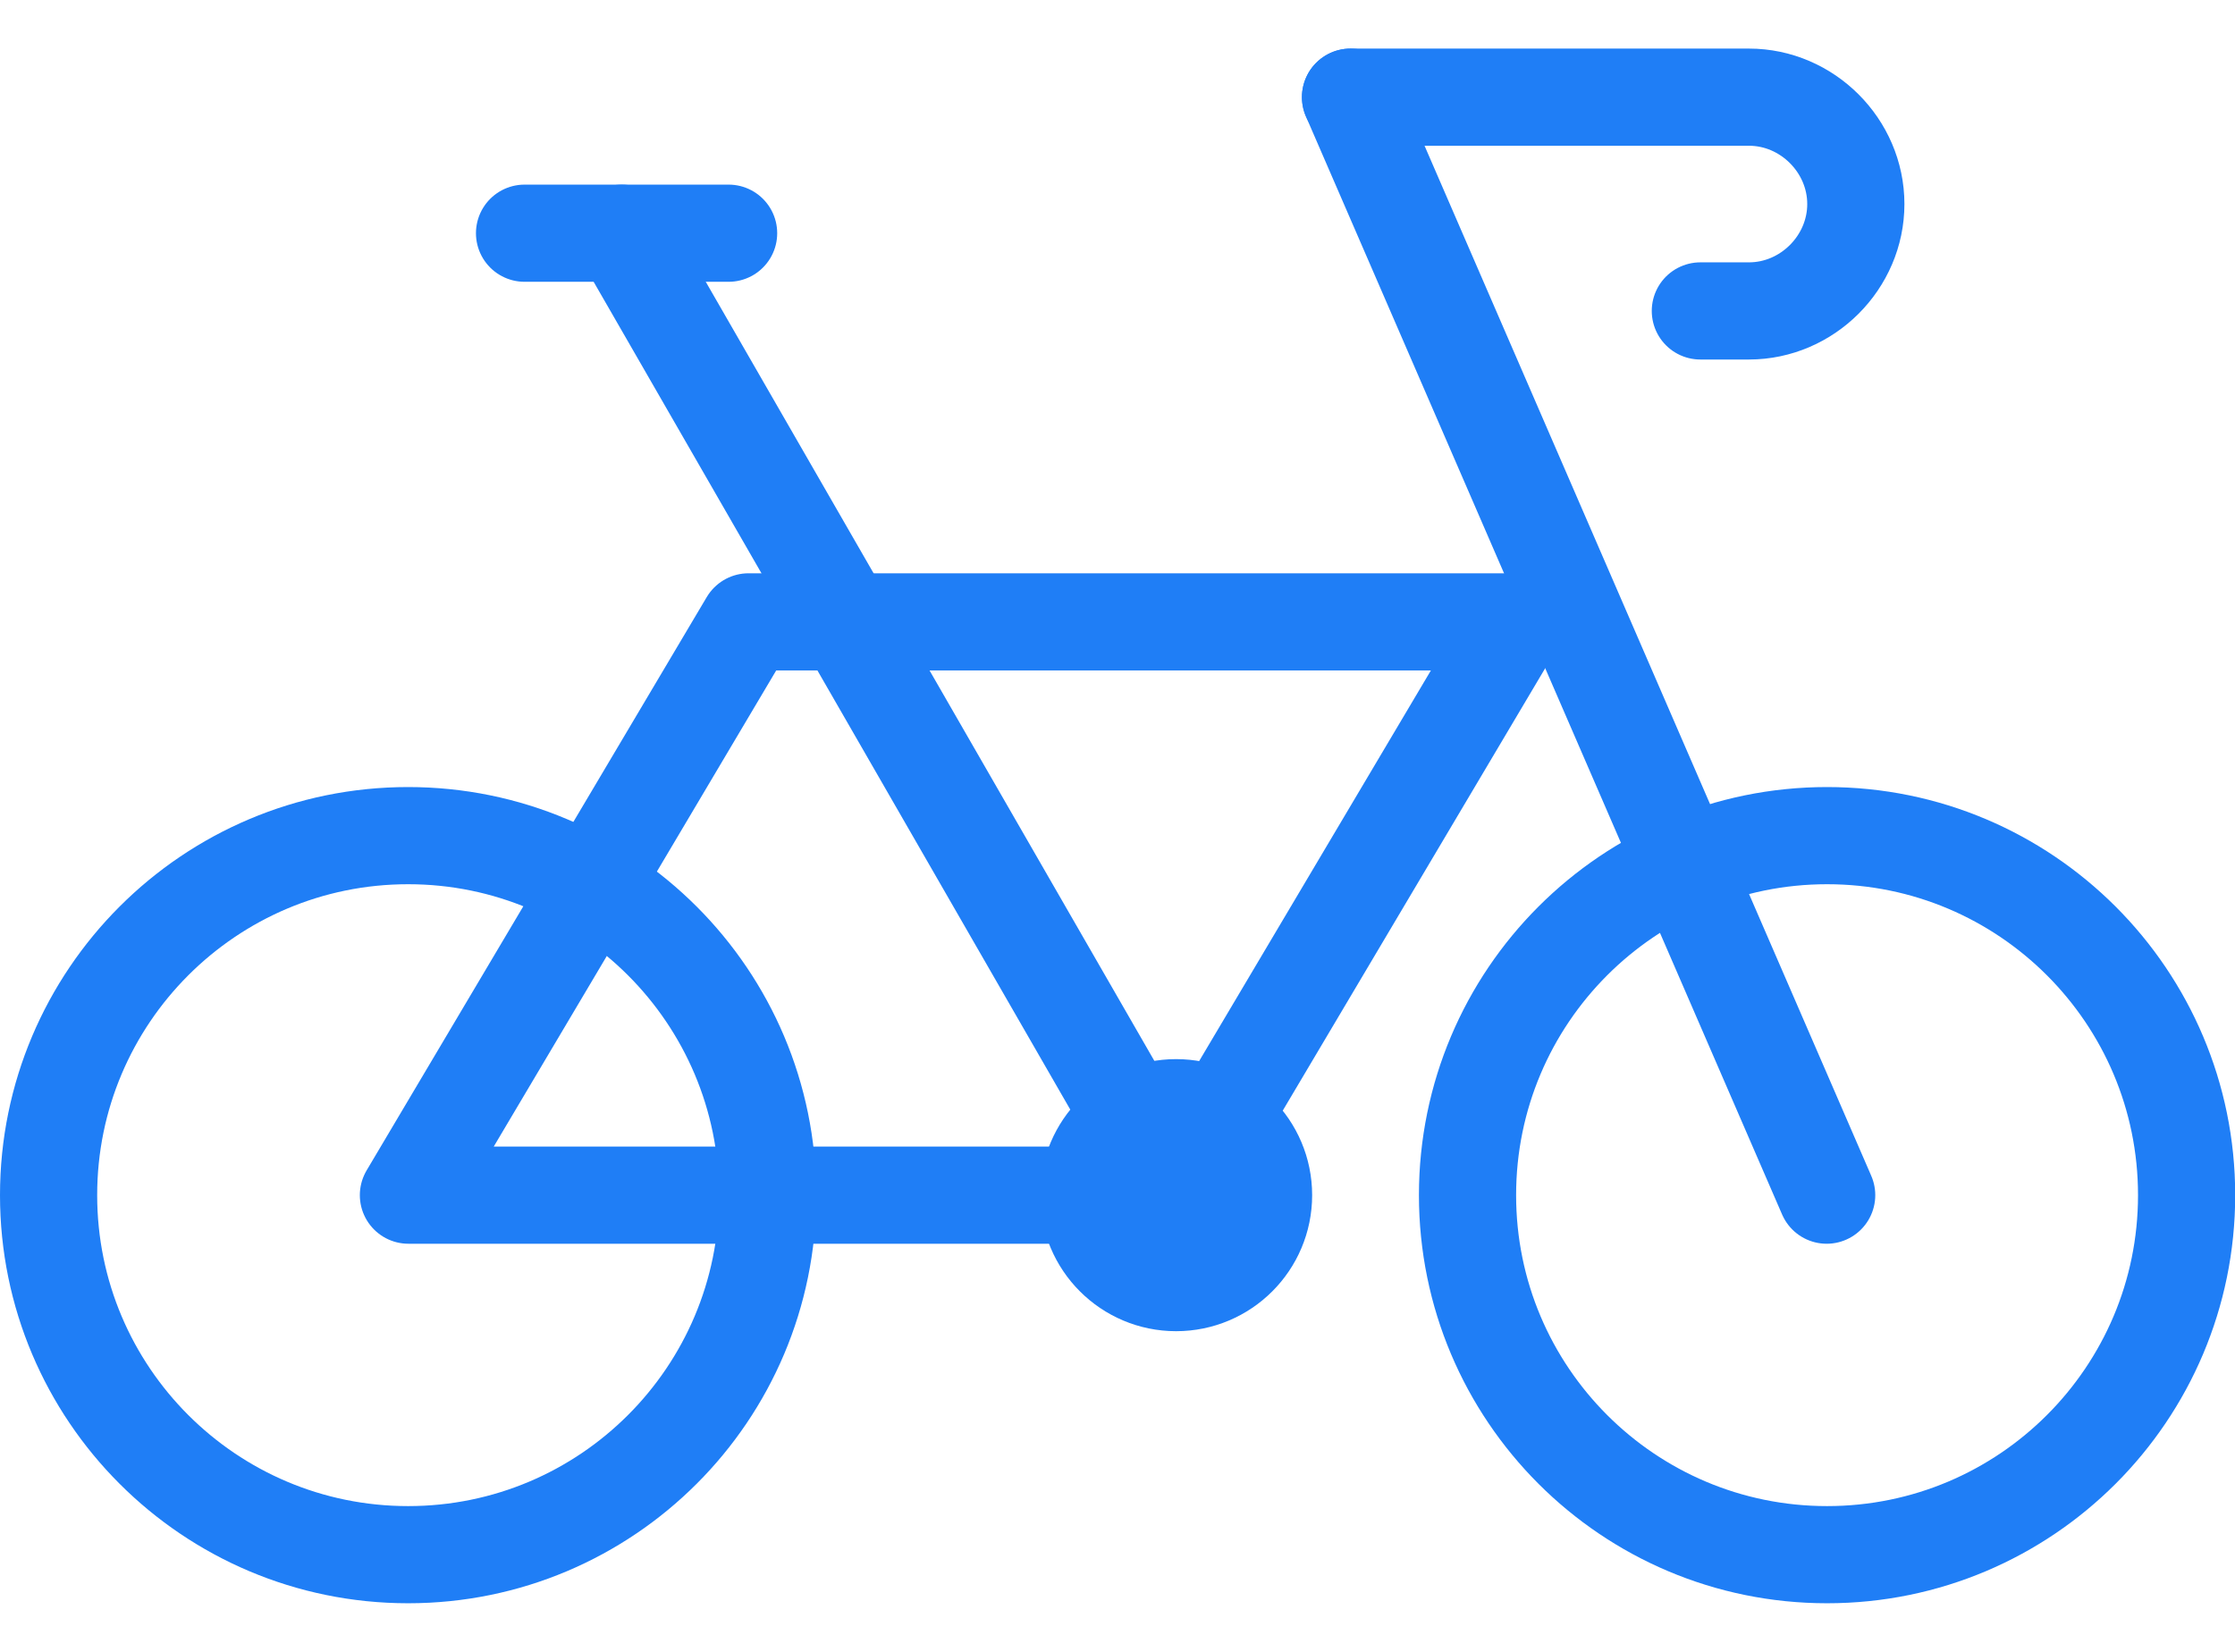
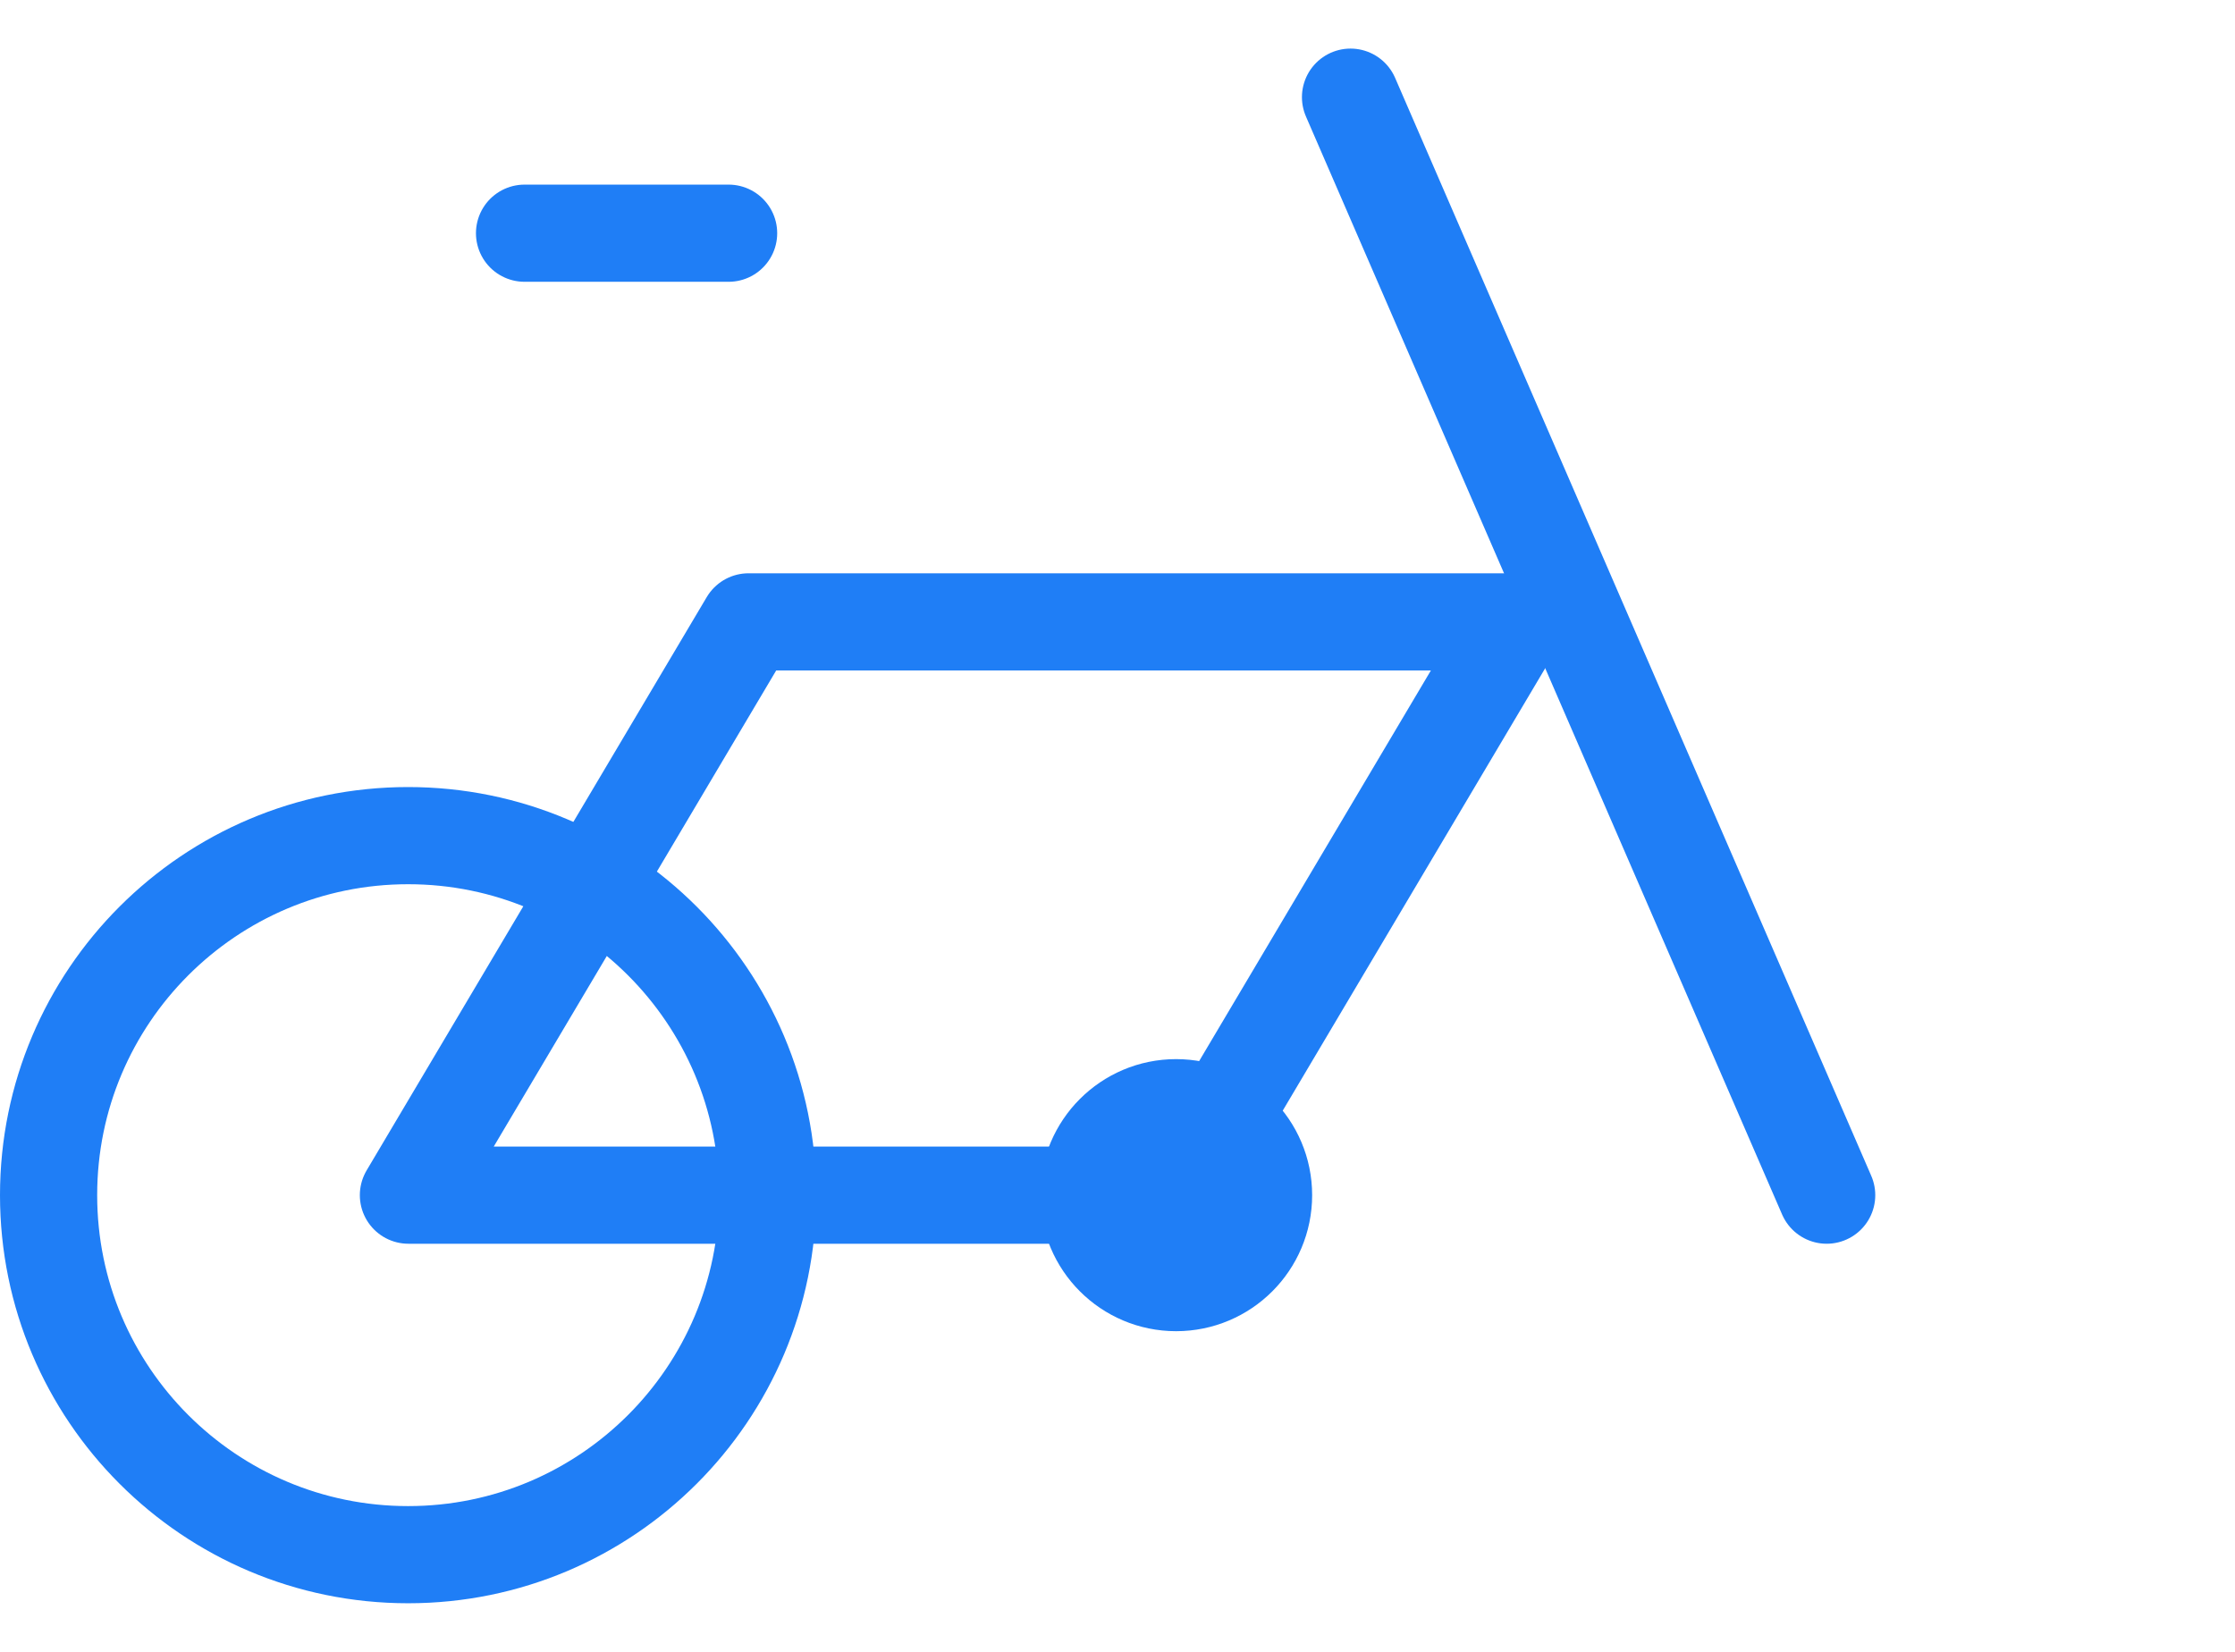
<svg xmlns="http://www.w3.org/2000/svg" width="23" height="17" viewBox="0 0 23 17" fill="none">
  <g clip-path="url(#clip0_2710_2536)">
    <path d="M4.2 16C6.243 16 7.9 14.344 7.9 12.3C7.9 10.257 6.243 8.6 4.2 8.6C2.157 8.6 0.5 10.257 0.5 12.3C0.5 14.344 2.157 16 4.2 16Z" stroke="#1F7EF6" stroke-linecap="round" stroke-linejoin="round" />
-     <path d="M18.802 16C20.845 16 22.502 14.344 22.502 12.3C22.502 10.257 20.845 8.6 18.802 8.6C16.758 8.6 15.102 10.257 15.102 12.3C15.102 14.344 16.758 16 18.802 16Z" stroke="#1F7EF6" stroke-linecap="round" stroke-linejoin="round" />
    <path d="M12.103 12.3H4.203L7.703 6.4H15.603L12.103 12.3Z" stroke="#1F7EF6" stroke-linecap="round" stroke-linejoin="round" />
    <path d="M18.798 12.3L13.898 1" stroke="#1F7EF6" stroke-linecap="round" stroke-linejoin="round" />
-     <path d="M12.098 12.3L6.398 2.4" stroke="#1F7EF6" stroke-linecap="round" stroke-linejoin="round" />
    <path d="M5.398 2.4H7.498" stroke="#1F7EF6" stroke-linecap="round" stroke-linejoin="round" />
    <path d="M12.103 13.2C12.6 13.2 13.003 12.797 13.003 12.3C13.003 11.803 12.6 11.4 12.103 11.4C11.606 11.4 11.203 11.803 11.203 12.3C11.203 12.797 11.606 13.2 12.103 13.2Z" stroke="#1F7EF6" stroke-linecap="round" stroke-linejoin="round" />
-     <path d="M13.898 1H17.998C18.598 1 19.098 1.5 19.098 2.1C19.098 2.7 18.598 3.2 17.998 3.2H17.498" stroke="#1F7EF6" stroke-linecap="round" stroke-linejoin="round" />
  </g>
  <defs>
    <clipPath id="clip0_2710_2536">
      <rect width="23" height="16" fill="white" transform="translate(0 0.5)" />
    </clipPath>
  </defs>
</svg>